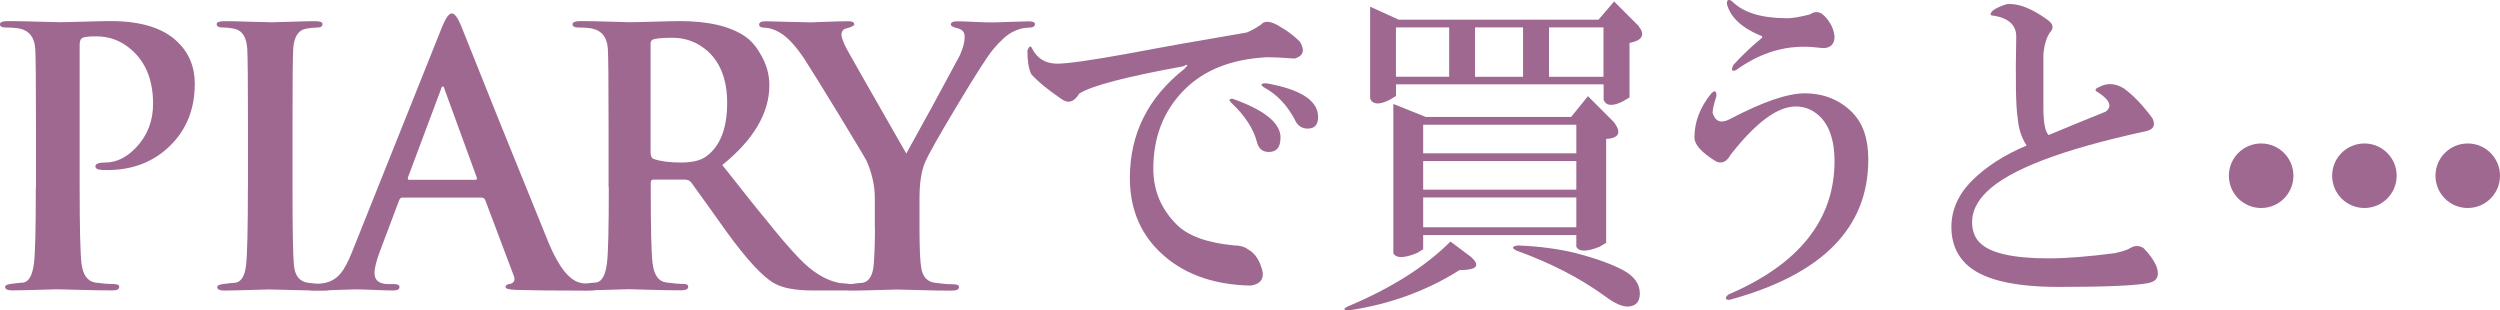
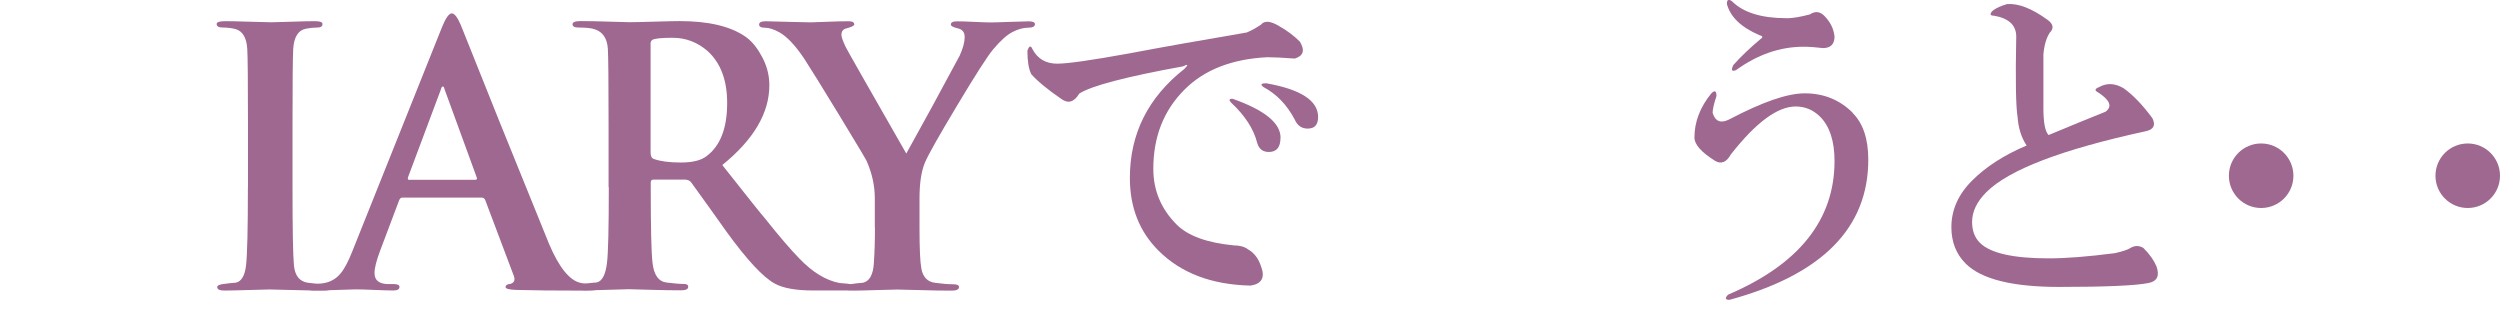
<svg xmlns="http://www.w3.org/2000/svg" id="_レイヤー_1" viewBox="0 0 317.67 39.43">
  <path d="m162.54,3.32c.99.55,1.87,1.21,2.64,1.98.66,1.1.44,1.81-.66,2.14-1.54-.11-2.69-.17-3.46-.17-4.51.22-8.03,1.59-10.55,4.12-2.64,2.64-3.96,5.99-3.96,10.06,0,2.75.99,5.11,2.97,7.09,1.43,1.43,3.85,2.31,7.25,2.64.77,0,1.37.17,1.81.5.77.44,1.32,1.15,1.65,2.14.55,1.43.11,2.25-1.32,2.47-4.95-.11-8.85-1.59-11.71-4.45-2.42-2.42-3.63-5.49-3.63-9.23,0-5.61,2.31-10.22,6.92-13.85.55-.55.49-.66-.16-.33-7.25,1.32-11.65,2.47-13.19,3.46-.66,1.1-1.43,1.32-2.31.66-1.76-1.21-3.02-2.25-3.79-3.13-.33-.66-.49-1.65-.49-2.97.22-.66.44-.71.66-.17.66,1.21,1.7,1.81,3.13,1.81,1.32,0,4.39-.44,9.23-1.32,4.06-.77,9.01-1.65,14.84-2.64.55-.22,1.15-.55,1.81-.99.44-.55,1.21-.49,2.31.17Zm.17,14.18c0,1.21-.49,1.81-1.48,1.81-.77,0-1.26-.38-1.48-1.15-.44-1.76-1.54-3.46-3.3-5.11-.33-.33-.28-.5.17-.5,4.06,1.43,6.1,3.08,6.1,4.95Zm4.78-2.64c0,.99-.44,1.48-1.32,1.48-.77,0-1.32-.38-1.65-1.15-.99-1.87-2.31-3.24-3.96-4.12-.44-.33-.33-.49.33-.49,4.39.77,6.6,2.2,6.6,4.29Z" style="fill:#9e6891; stroke-width:0px;" />
-   <path d="m186.94,32.67c1.21,1.1.71,1.65-1.48,1.65-4.18,2.64-8.85,4.34-14.01,5.11-.77,0-.82-.17-.17-.5,5.5-2.31,9.84-5.05,13.03-8.24l2.64,1.98Zm21.27-29.35c.88,1.1.49,1.81-1.15,2.14v6.92l-.82.49c-1.32.66-2.14.61-2.47-.17v-1.98h-26.38v1.48l-.82.49c-1.32.66-2.14.61-2.47-.17V.85l3.63,1.65h25.39l1.98-2.31,3.13,3.13Zm-3.13,12.2c.99,1.32.66,2.04-.99,2.14v13.19l-.82.5c-1.65.66-2.64.66-2.97,0v-1.48h-19.46v1.81l-.82.49c-1.65.66-2.64.66-2.97,0V13.21l4.12,1.65h18.47l2.14-2.64,3.3,3.3Zm-27.7-5.77h6.76V3.48h-6.76v6.26Zm3.46,9.73h19.46v-3.63h-19.46v3.63Zm0,4.62h19.46v-3.63h-19.46v3.63Zm0,4.78h19.46v-3.79h-19.46v3.79Zm6.59-19.12h6.1V3.48h-6.1v6.26Zm12.86,22.42c2.53.66,4.51,1.38,5.94,2.14,1.43.77,2.14,1.76,2.14,2.97,0,.99-.44,1.54-1.32,1.65-.77.11-1.81-.33-3.13-1.32-3.19-2.31-6.92-4.23-11.21-5.77-.66-.33-.61-.55.17-.66,2.75.11,5.22.44,7.42.99Zm-3.46-22.42h6.92V3.48h-6.92v6.26Z" style="fill:#9e6891; stroke-width:0px;" />
  <path d="m235.42,14.36c1.32,1.32,1.98,3.3,1.98,5.93,0,8.68-5.88,14.62-17.64,17.81-.55,0-.61-.22-.17-.66,9.01-3.85,13.52-9.51,13.52-16.98,0-2.53-.61-4.39-1.81-5.61-.88-.88-1.92-1.32-3.13-1.32-2.31,0-5.06,2.04-8.24,6.1-.55.99-1.21,1.26-1.98.82-1.76-1.1-2.64-2.09-2.64-2.97,0-1.98.71-3.85,2.14-5.61.44-.44.66-.33.66.33-.33.99-.49,1.71-.49,2.14.33,1.1,1.04,1.38,2.14.82,4.18-2.2,7.36-3.3,9.56-3.3,2.42,0,4.45.82,6.1,2.47Zm-8.41-12.04c.77,0,1.76-.17,2.97-.49.66-.44,1.26-.38,1.81.16.77.77,1.21,1.65,1.32,2.64,0,.99-.5,1.48-1.48,1.48-.88-.11-1.71-.17-2.47-.17-2.97,0-5.83.99-8.57,2.97-.55.22-.66,0-.33-.66.99-1.1,2.14-2.2,3.46-3.3.33-.22.27-.38-.17-.49-2.31-.99-3.68-2.31-4.12-3.96,0-.55.22-.66.66-.33,1.43,1.43,3.74,2.14,6.92,2.14Z" style="fill:#9e6891; stroke-width:0px;" />
  <path d="m260.14,2.49c.77.55.88,1.1.33,1.65-.44.66-.72,1.59-.82,2.8v6.76c0,1.87.22,3.02.66,3.46,2.64-1.1,5.05-2.09,7.25-2.97.88-.66.55-1.48-.99-2.47-.44-.22-.39-.44.17-.66.99-.55,2.03-.49,3.13.17,1.21.88,2.42,2.14,3.63,3.79.44.88.17,1.43-.82,1.65-10.66,2.31-17.42,4.89-20.28,7.75-1.21,1.21-1.81,2.47-1.81,3.79,0,1.1.33,1.98.99,2.64,1.32,1.32,4.23,1.98,8.74,1.98,2.2,0,5-.22,8.41-.66.99-.22,1.65-.44,1.98-.66.55-.33,1.1-.33,1.65,0,.77.77,1.32,1.54,1.65,2.31.44,1.21.11,1.92-.99,2.14-1.65.33-5.44.5-11.38.5s-9.89-.99-11.87-2.97c-1.21-1.21-1.81-2.75-1.81-4.62,0-2.2.88-4.18,2.64-5.93,1.76-1.76,4.06-3.24,6.92-4.45-.66-.99-1.05-2.2-1.15-3.63-.22-1.32-.28-4.72-.17-10.22,0-1.43-.94-2.31-2.8-2.64-.55,0-.61-.22-.17-.66.44-.33,1.04-.6,1.81-.82,1.43-.11,3.13.55,5.11,1.98Z" style="fill:#9e6891; stroke-width:0px;" />
-   <path d="m4.57,23.79v-7.97c0-5.4-.03-8.6-.09-9.6-.09-1.45-.74-2.31-1.95-2.58-.42-.09-1.01-.14-1.77-.14-.51,0-.77-.14-.77-.41s.33-.41,1-.41c.91,0,2.14.02,3.69.07,1.55.04,2.5.07,2.83.07.6,0,1.67-.02,3.19-.07,1.52-.05,2.65-.07,3.37-.07,3.8,0,6.61.86,8.42,2.58,1.51,1.42,2.26,3.21,2.26,5.39,0,3.2-1.05,5.83-3.15,7.88-2.1,2.05-4.76,3.08-7.99,3.08-.48,0-.8-.01-.95-.05-.36-.06-.54-.2-.54-.41,0-.33.42-.5,1.27-.5,1.42,0,2.75-.66,3.98-1.99,1.39-1.51,2.08-3.33,2.08-5.48,0-2.93-.89-5.19-2.67-6.79-1.3-1.18-2.81-1.77-4.53-1.77-.85,0-1.41.05-1.7.16-.29.11-.43.4-.43.88v18.11c0,5.13.08,8.36.23,9.69.18,1.48.77,2.29,1.77,2.45.88.12,1.64.18,2.31.18.48,0,.72.12.72.36,0,.3-.29.45-.86.45-1.15,0-2.54-.02-4.19-.07-1.65-.05-2.59-.07-2.83-.07-.27,0-1.12.02-2.56.07-1.43.04-2.48.07-3.15.07-.6,0-.91-.15-.91-.45,0-.21.33-.35,1-.41.45-.06.91-.11,1.36-.14.69-.15,1.13-.98,1.31-2.49.15-1.18.23-4.39.23-9.64Z" style="fill:#9e6891; stroke-width:0px;" />
  <path d="m31.51,23.79v-7.97c0-5.4-.03-8.6-.09-9.6-.09-1.45-.6-2.29-1.54-2.54-.51-.12-1.03-.18-1.56-.18s-.79-.15-.79-.45c0-.24.36-.36,1.09-.36.6,0,1.64.02,3.1.07,1.46.04,2.39.07,2.78.07.33,0,1.18-.02,2.54-.07,1.36-.05,2.35-.07,2.99-.07s.95.12.95.36c0,.3-.22.45-.65.45s-.9.04-1.41.14c-1.01.18-1.57,1.04-1.66,2.58-.06,1-.09,4.2-.09,9.6v7.97c0,5.4.06,8.71.18,9.92.12,1.33.72,2.07,1.79,2.22.87.12,1.63.18,2.29.18.48,0,.72.12.72.36,0,.3-.29.45-.86.45-1.15,0-2.54-.02-4.19-.07-1.65-.05-2.6-.07-2.88-.07s-1.12.02-2.56.07c-1.43.04-2.48.07-3.15.07-.6,0-.91-.15-.91-.45,0-.21.33-.35,1-.41.45-.06.91-.11,1.36-.14.72-.15,1.16-.9,1.31-2.24.15-1.34.23-4.64.23-9.89Z" style="fill:#9e6891; stroke-width:0px;" />
  <path d="m61.22,25.11h-10.1c-.18,0-.32.12-.41.36l-2.44,6.47c-.45,1.21-.68,2.13-.68,2.76,0,.94.6,1.4,1.81,1.4h.68c.45,0,.68.12.68.36,0,.3-.26.45-.77.45-.48,0-1.29-.02-2.42-.07-1.13-.05-1.92-.07-2.38-.07-2.63.09-4.41.14-5.34.14-.57,0-.86-.15-.86-.45,0-.24.18-.36.54-.36.48,0,.95-.03,1.4-.09.97-.12,1.75-.54,2.35-1.27.48-.57.98-1.51,1.49-2.81L56.14,3.51c.48-1.21.91-1.81,1.27-1.81.33,0,.71.48,1.13,1.45,2.78,7,6.52,16.29,11.23,27.85,1.27,2.99,2.6,4.63,3.98,4.94.54.12,1.18.18,1.9.18.39,0,.59.12.59.36,0,.18-.15.3-.45.36-.3.06-.85.09-1.63.09-3.74,0-6.6-.03-8.56-.09-.91-.03-1.36-.15-1.36-.36,0-.24.21-.38.63-.41.48-.15.62-.5.41-1.04l-3.62-9.6c-.09-.21-.24-.32-.45-.32Zm-9.19-2.26h8.33c.21,0,.29-.09.23-.27l-4.08-11.18c-.06-.27-.14-.41-.23-.41-.12,0-.21.14-.27.41l-4.17,11.14c-.06.21,0,.32.18.32Z" style="fill:#9e6891; stroke-width:0px;" />
  <path d="m77.33,23.79v-7.97c0-5.4-.03-8.6-.09-9.6-.09-1.45-.74-2.31-1.95-2.58-.42-.09-1.01-.14-1.77-.14-.51,0-.77-.14-.77-.41s.33-.41,1-.41c.94,0,2.16.02,3.67.07,1.51.04,2.35.07,2.54.07.51,0,1.59-.02,3.24-.07,1.65-.05,2.69-.07,3.15-.07,3.65,0,6.43.65,8.33,1.95.75.51,1.42,1.28,1.99,2.31.72,1.21,1.09,2.51,1.09,3.89,0,3.53-1.99,6.91-5.98,10.14,3.29,4.17,5.1,6.43,5.43,6.79,1.75,2.2,3.21,3.91,4.39,5.12,1.66,1.72,3.35,2.75,5.07,3.08.36.03.71.06,1.04.09.51.06.77.2.77.41,0,.3-.29.45-.86.45h-4.3c-2.17,0-3.79-.29-4.84-.86-1.48-.78-3.55-3-6.2-6.66-1.3-1.84-2.79-3.92-4.48-6.25-.18-.21-.45-.32-.81-.32h-3.94c-.24,0-.36.12-.36.36v.63c0,5.1.07,8.3.23,9.62.18,1.53.77,2.35,1.77,2.47.91.12,1.65.18,2.22.18.36,0,.54.12.54.36,0,.3-.3.45-.91.45-1.03,0-2.38-.02-4.05-.07-1.68-.05-2.54-.07-2.6-.07-.21,0-1.01.02-2.4.07-1.39.04-2.43.07-3.12.07-.6,0-.91-.15-.91-.45,0-.21.33-.35,1-.41.45-.06.91-.11,1.36-.14.69-.15,1.13-.98,1.31-2.49.15-1.18.23-4.39.23-9.64Zm5.34-18.16v13.76c0,.45.14.72.41.81.84.3,1.99.45,3.44.45s2.52-.26,3.21-.77c1.78-1.3,2.67-3.56,2.67-6.79,0-2.87-.81-5.06-2.45-6.57-1.3-1.15-2.79-1.72-4.48-1.72-1.45,0-2.31.09-2.58.27-.15.09-.23.27-.23.54Z" style="fill:#9e6891; stroke-width:0px;" />
  <path d="m111.16,28.91v-3.71c0-1.6-.35-3.18-1.04-4.75-.18-.36-1.37-2.34-3.55-5.93-2.19-3.59-3.66-5.96-4.41-7.11-1.12-1.66-2.16-2.76-3.12-3.3-.69-.39-1.33-.59-1.9-.59-.45,0-.68-.14-.68-.41s.29-.41.86-.41c.21,0,1.08.02,2.6.07,1.52.04,2.56.07,3.1.07.24,0,.92-.02,2.04-.07,1.12-.05,2.05-.07,2.81-.07.45,0,.68.14.68.41,0,.15-.33.32-1,.5-.42.09-.63.36-.63.82,0,.27.18.79.54,1.54.12.27,2.69,4.79,7.7,13.54,2.05-3.68,4.32-7.83,6.79-12.45.42-.93.63-1.72.63-2.35s-.29-.97-.88-1.11c-.59-.14-.88-.29-.88-.48,0-.27.26-.41.77-.41s1.25.02,2.2.07c.95.04,1.64.07,2.06.07.33,0,1.15-.02,2.47-.07,1.31-.05,2.11-.07,2.38-.07.54,0,.81.12.81.36,0,.3-.3.45-.89.45s-1.24.18-1.95.54c-.71.36-1.54,1.1-2.48,2.22-.73.88-2.25,3.25-4.56,7.11-2.32,3.86-3.69,6.29-4.11,7.29-.45,1.09-.68,2.6-.68,4.53v3.71c0,2.66.08,4.38.23,5.16.18,1.12.78,1.74,1.78,1.86.88.12,1.64.18,2.28.18.49,0,.73.12.73.36,0,.3-.32.45-.95.45-1.09,0-2.44-.02-4.07-.07-1.63-.05-2.58-.07-2.85-.07-.33,0-1.21.02-2.63.07-1.42.04-2.43.07-3.03.07-.66,0-1-.15-1-.45,0-.18.33-.32,1-.41.42-.06.86-.11,1.31-.14.84-.18,1.31-1.01,1.4-2.49.09-1.3.14-2.81.14-4.53Z" style="fill:#9e6891; stroke-width:0px;" />
  <circle cx="287.32" cy="22.33" r="4.1" style="fill:#9e6891; stroke-width:0px;" />
-   <circle cx="300.44" cy="22.33" r="4.1" style="fill:#9e6891; stroke-width:0px;" />
  <circle cx="313.57" cy="22.33" r="4.1" style="fill:#9e6891; stroke-width:0px;" />
</svg>